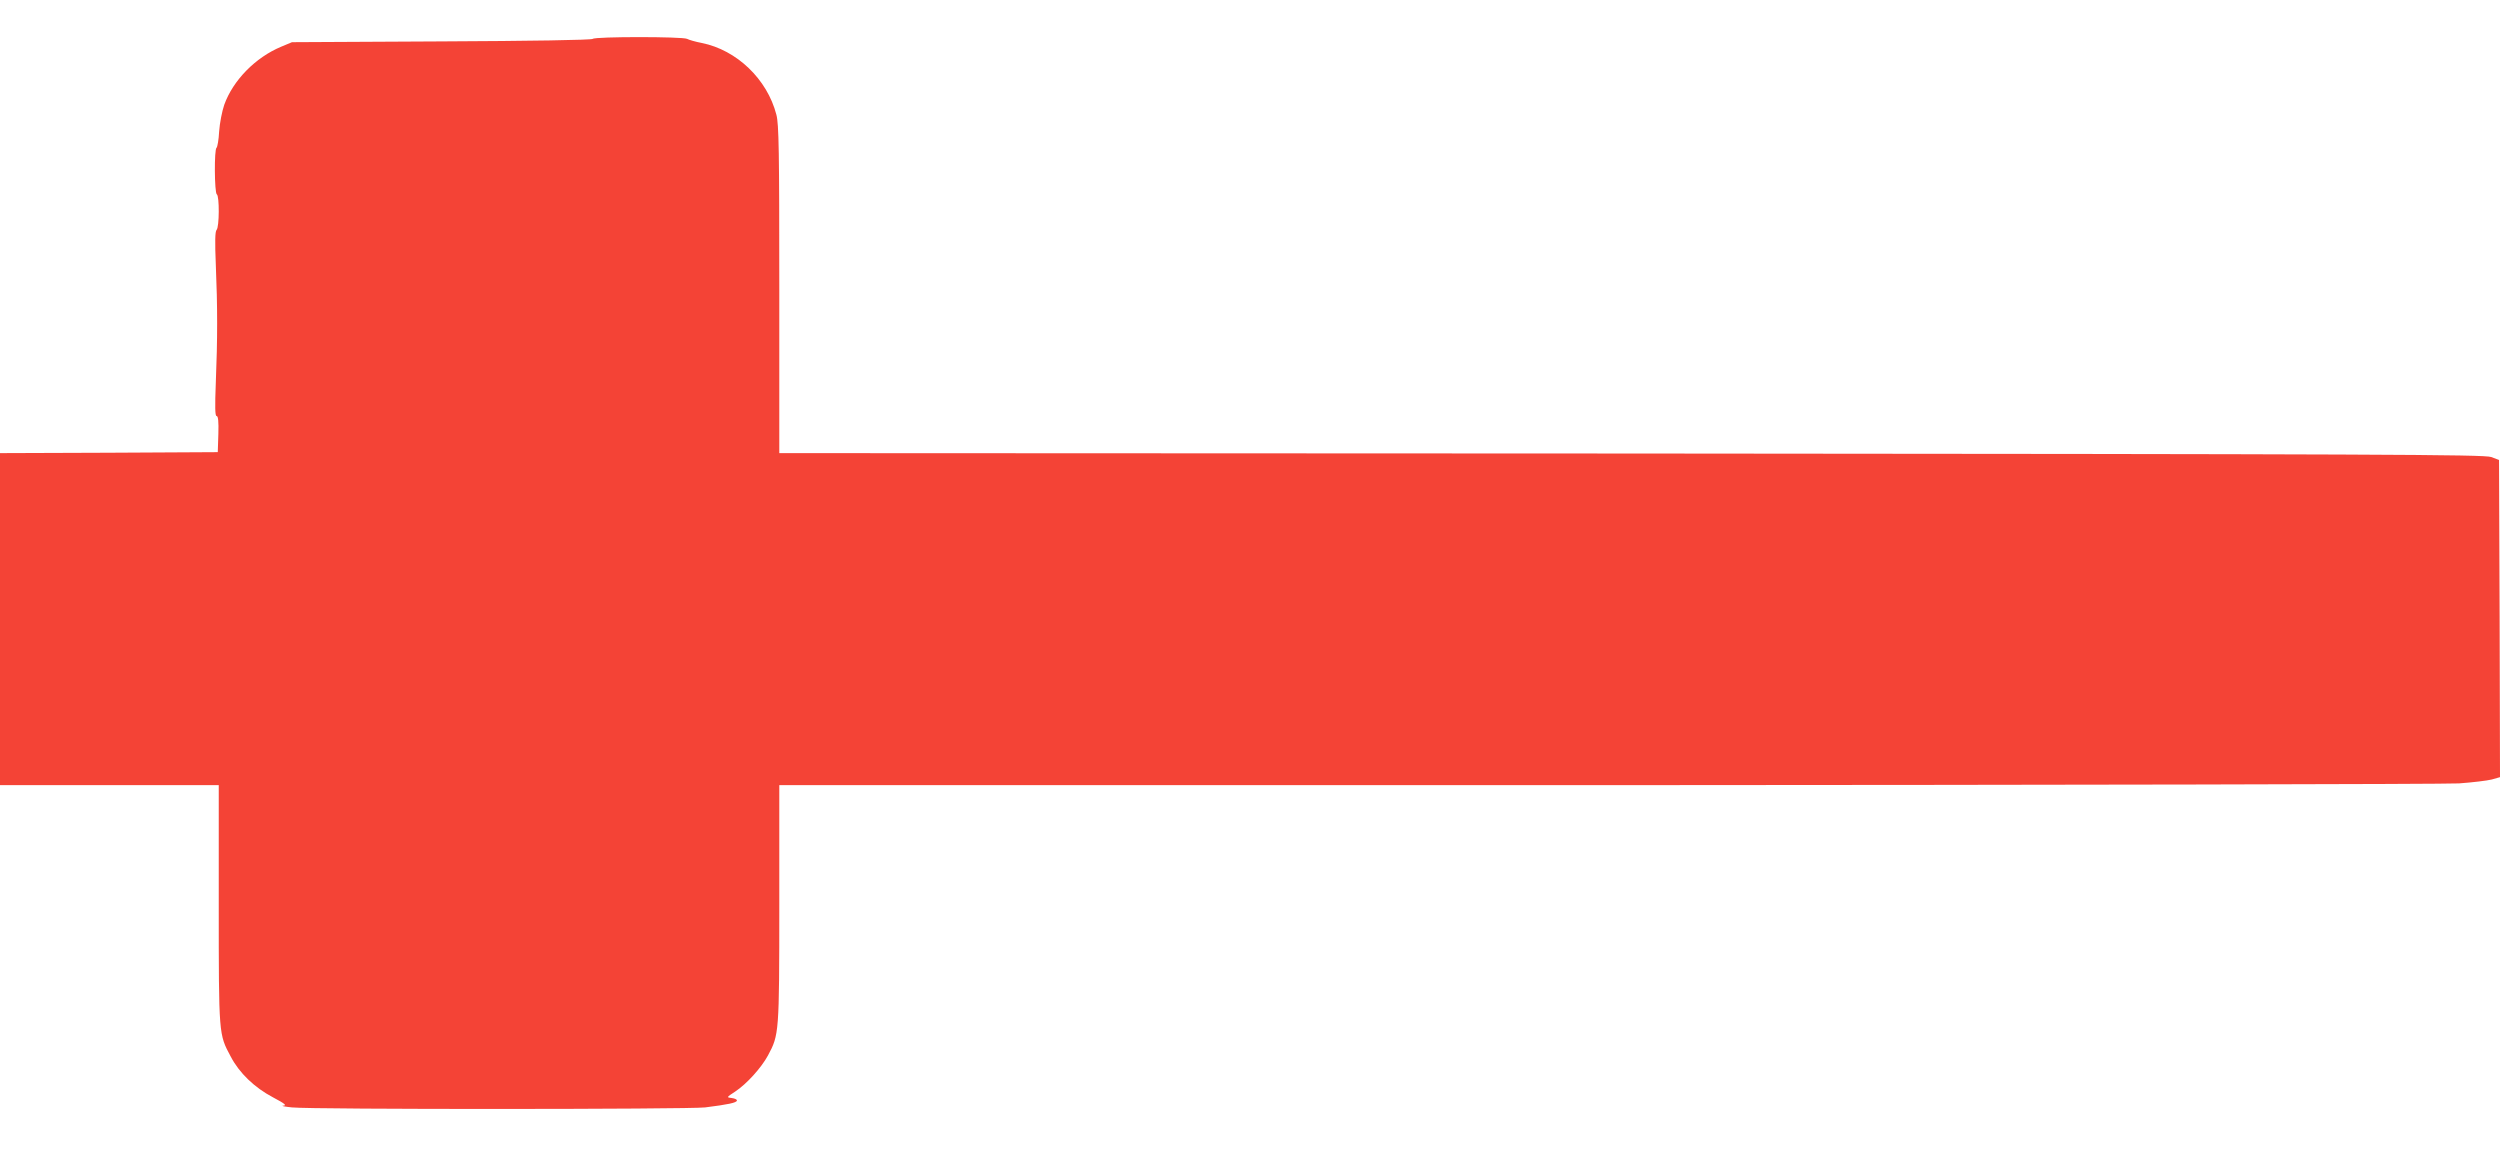
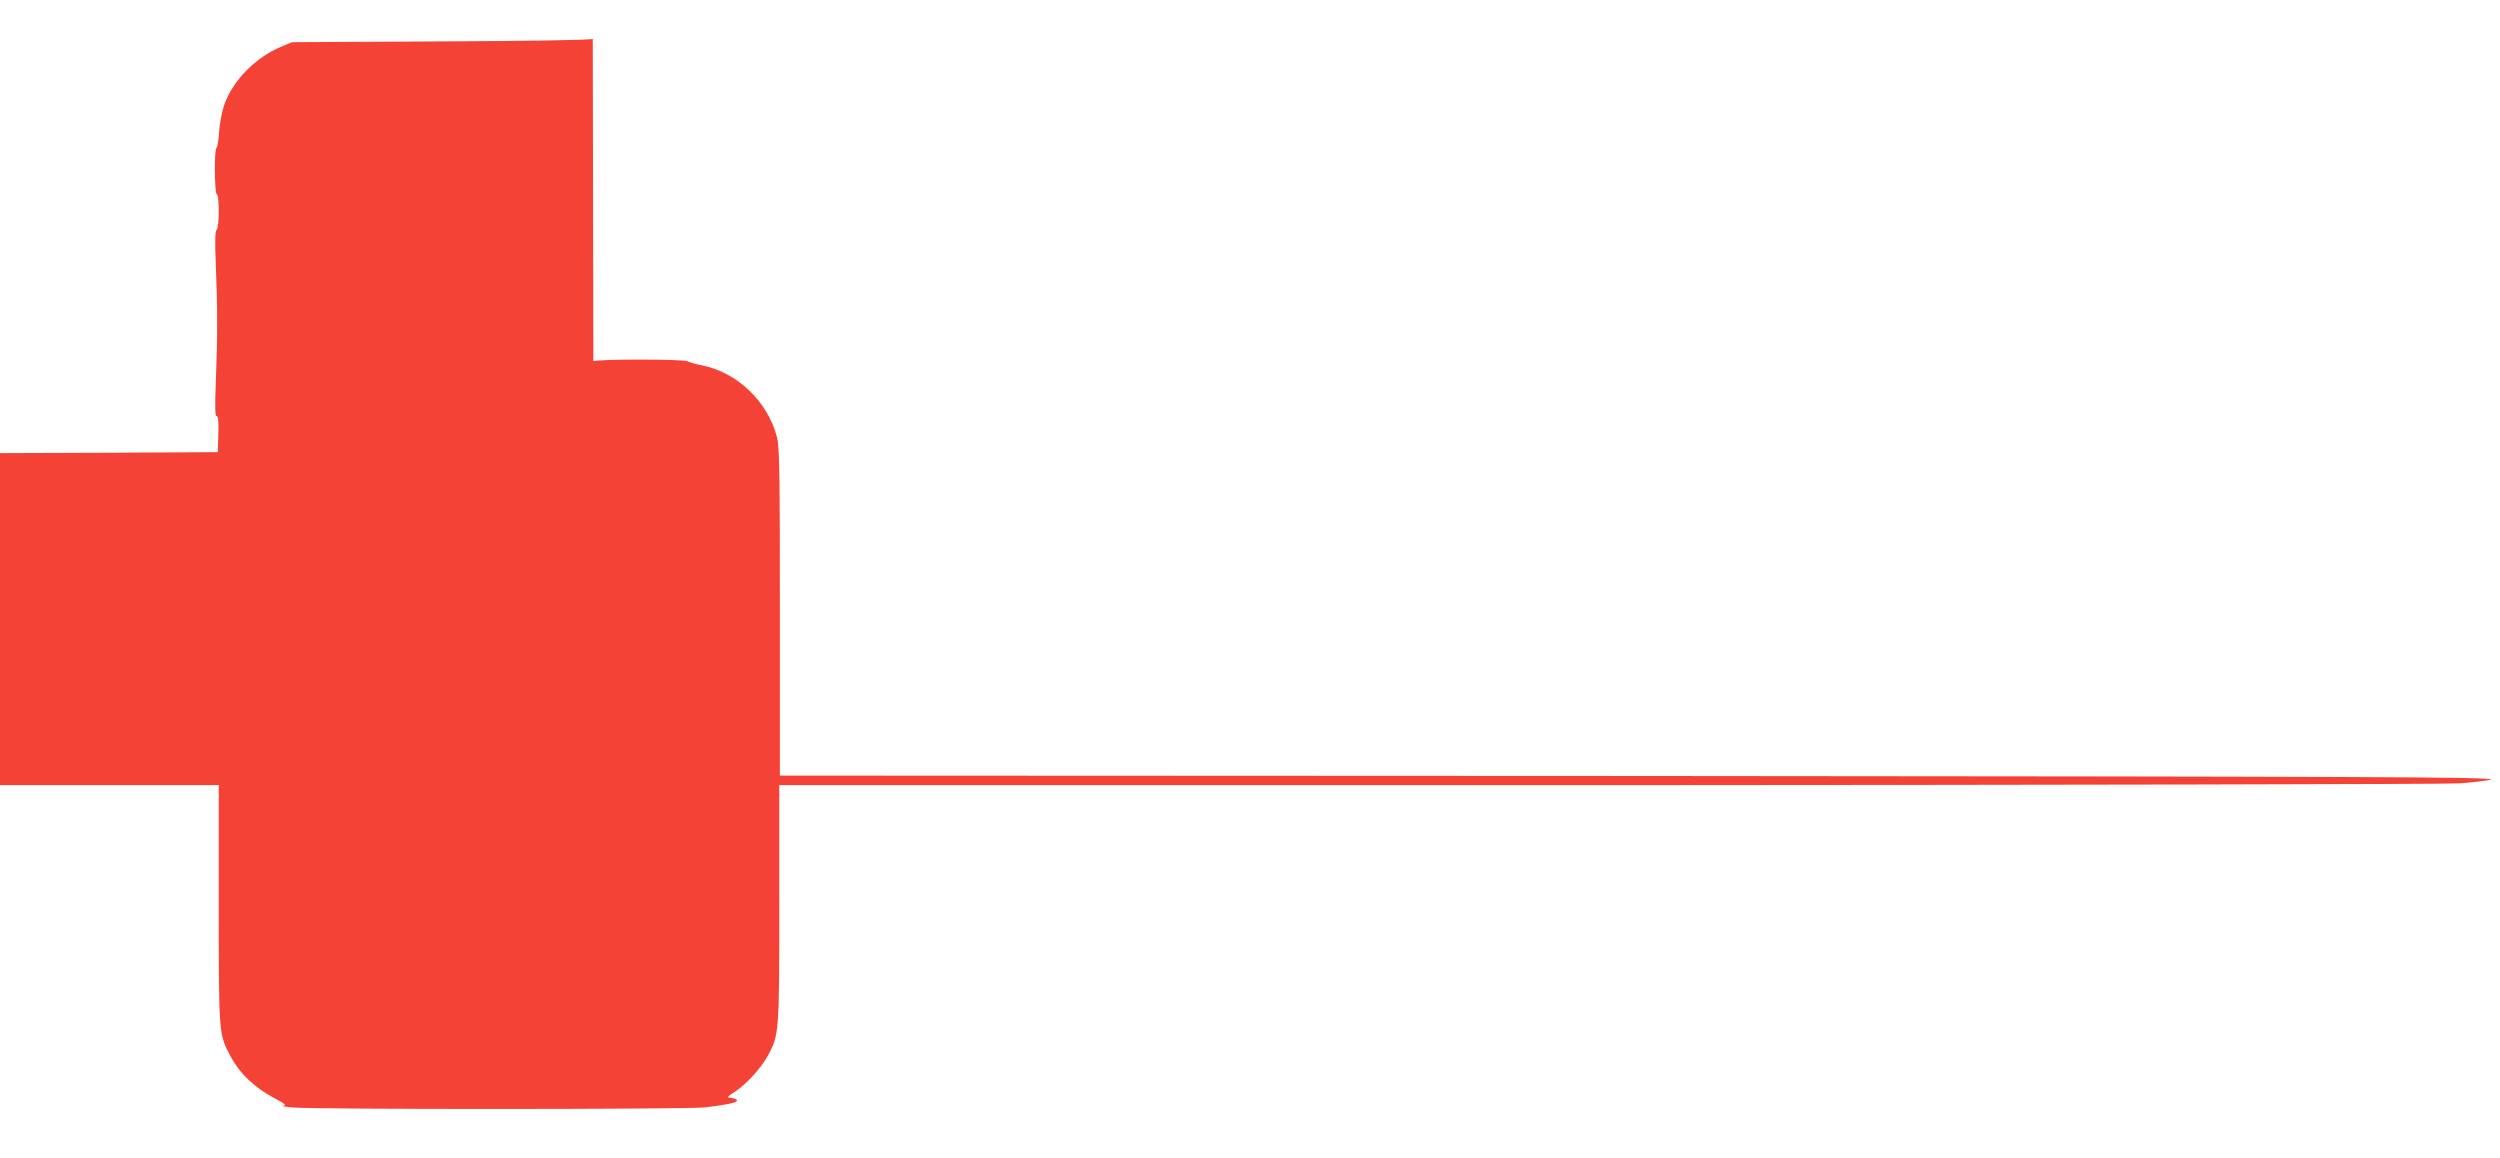
<svg xmlns="http://www.w3.org/2000/svg" version="1.0" width="1280pt" height="593pt" viewBox="0 0 1280 593" preserveAspectRatio="xMidYMid meet">
  <g transform="translate(0,593) scale(0.1,-0.1)" fill="#f44336" stroke="none">
-     <path d="M3035 5731 c-6 -6 -321 -11 -775 -13 l-765 -4 -55 -23 c-132 -55 -247 -172 -292 -298 -11 -32 -23 -93 -26 -136 -2 -42 -9 -80 -13 -83 -13 -7 -11 -231 1 -239 14 -8 13 -168 -1 -182 -8 -8 -9 -61 -4 -180 9 -212 9 -381 0 -600 -5 -127 -4 -173 4 -173 8 0 11 -28 9 -92 l-3 -93 -557 -3 -558 -2 0 -850 0 -850 560 0 560 0 0 -612 c0 -671 0 -663 61 -777 44 -85 123 -160 216 -209 62 -33 73 -42 53 -43 -14 -1 7 -5 45 -9 106 -11 2028 -10 2115 0 119 15 161 24 163 35 1 6 -11 11 -26 13 -28 3 -28 4 17 33 59 39 134 122 168 185 57 106 58 114 58 776 l0 608 4238 0 c2330 1 4293 5 4362 9 69 5 144 14 168 20 l42 12 -2 812 -3 812 -40 15 c-35 13 -548 15 -4402 18 l-4363 2 0 838 c0 710 -2 847 -15 895 -47 182 -203 331 -382 367 -32 6 -66 16 -75 21 -23 12 -471 12 -483 0z" />
+     <path d="M3035 5731 c-6 -6 -321 -11 -775 -13 l-765 -4 -55 -23 c-132 -55 -247 -172 -292 -298 -11 -32 -23 -93 -26 -136 -2 -42 -9 -80 -13 -83 -13 -7 -11 -231 1 -239 14 -8 13 -168 -1 -182 -8 -8 -9 -61 -4 -180 9 -212 9 -381 0 -600 -5 -127 -4 -173 4 -173 8 0 11 -28 9 -92 l-3 -93 -557 -3 -558 -2 0 -850 0 -850 560 0 560 0 0 -612 c0 -671 0 -663 61 -777 44 -85 123 -160 216 -209 62 -33 73 -42 53 -43 -14 -1 7 -5 45 -9 106 -11 2028 -10 2115 0 119 15 161 24 163 35 1 6 -11 11 -26 13 -28 3 -28 4 17 33 59 39 134 122 168 185 57 106 58 114 58 776 l0 608 4238 0 c2330 1 4293 5 4362 9 69 5 144 14 168 20 c-35 13 -548 15 -4402 18 l-4363 2 0 838 c0 710 -2 847 -15 895 -47 182 -203 331 -382 367 -32 6 -66 16 -75 21 -23 12 -471 12 -483 0z" />
  </g>
</svg>